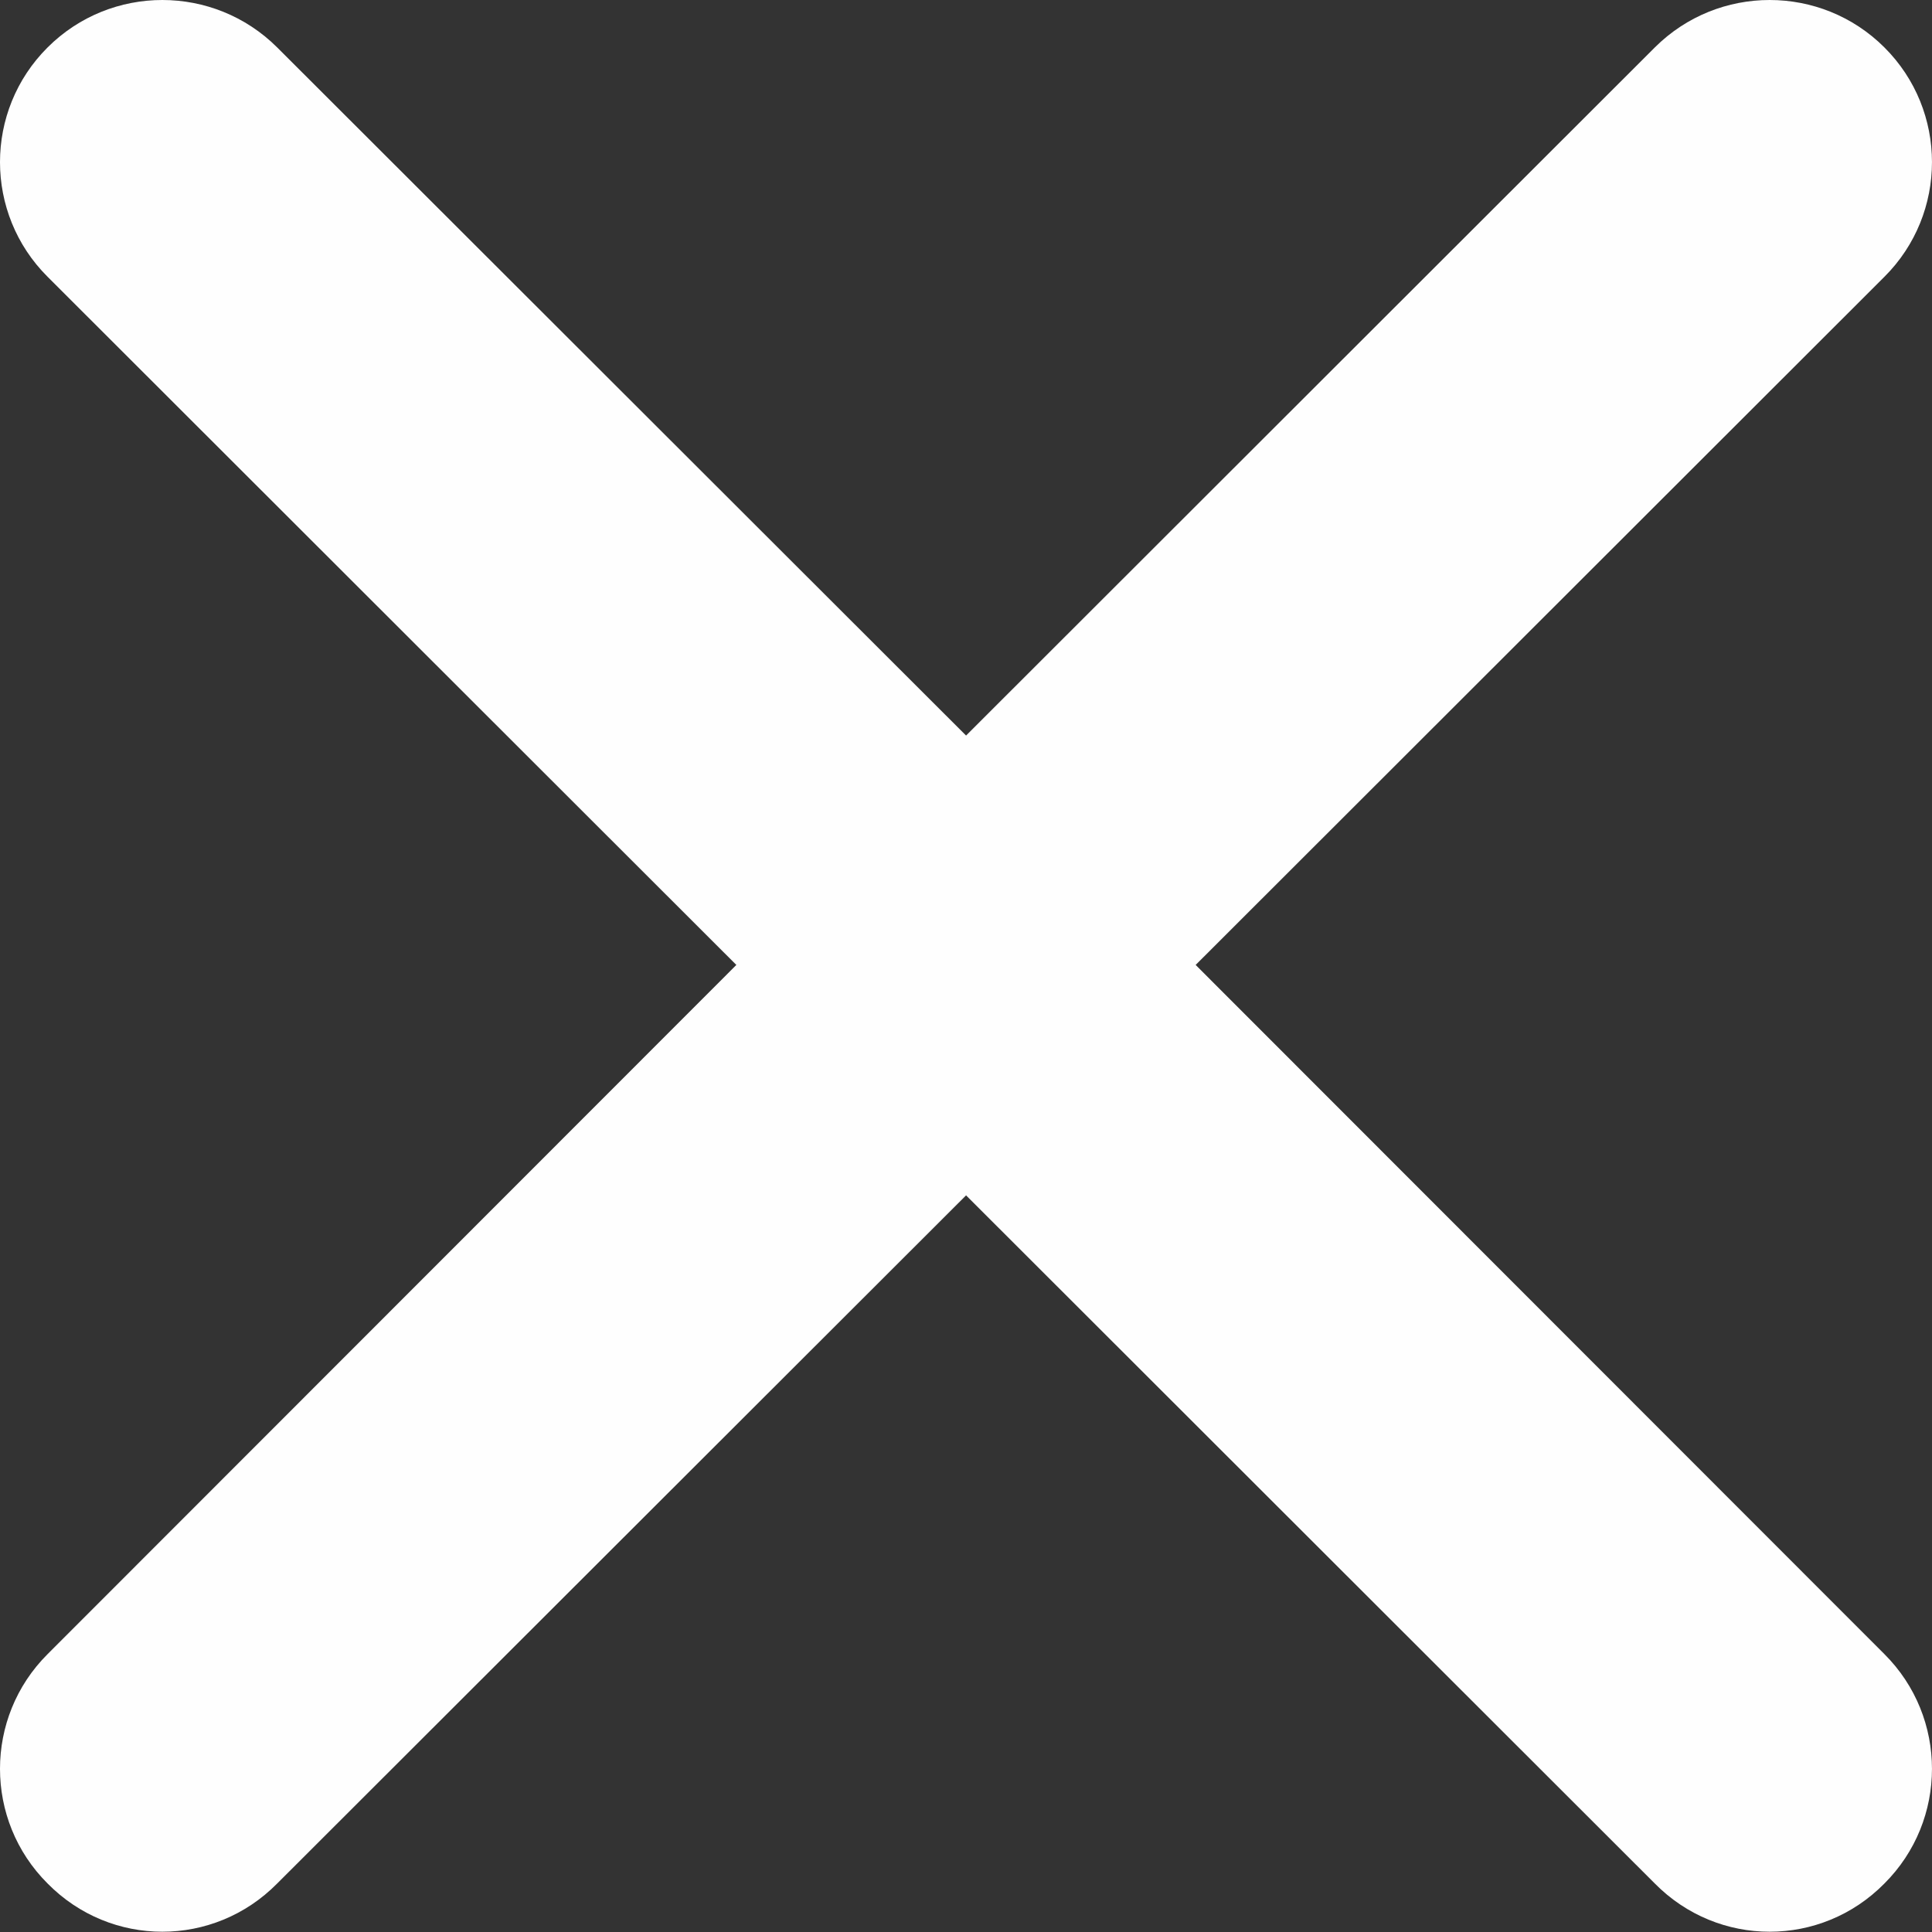
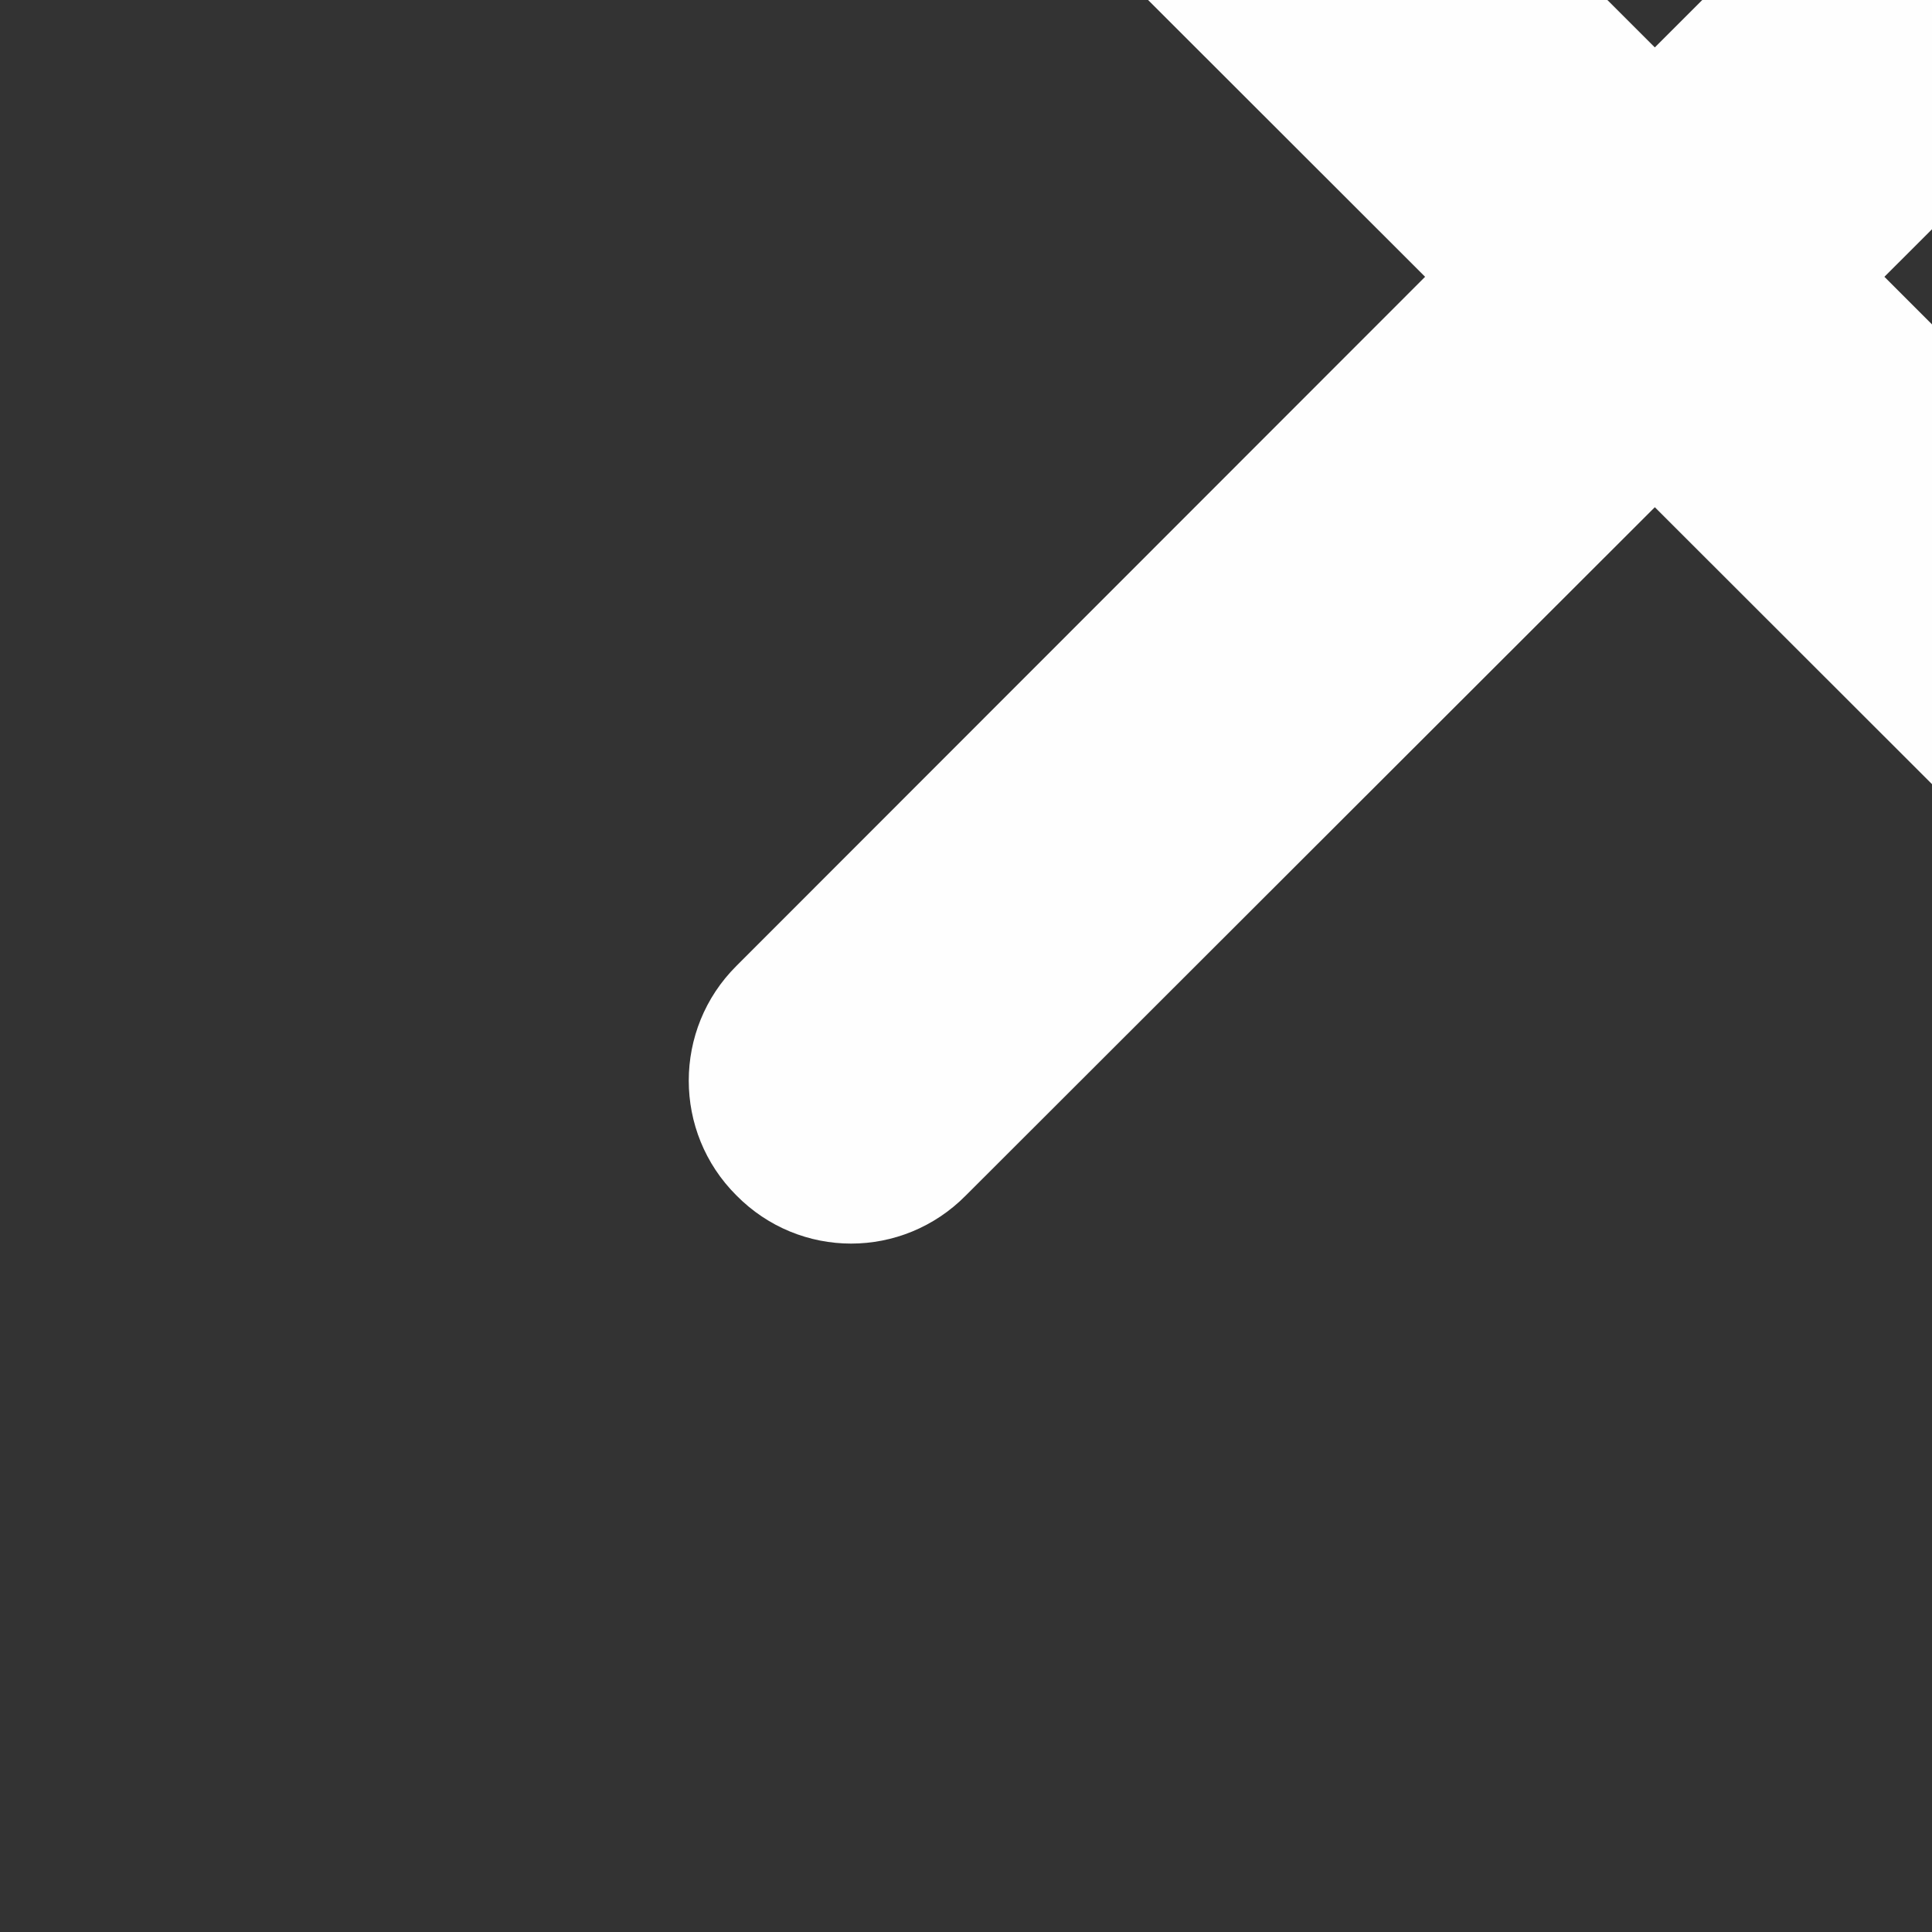
<svg xmlns="http://www.w3.org/2000/svg" xmlns:ns1="http://www.serif.com/" width="100%" height="100%" viewBox="0 0 60 60" version="1.1" xml:space="preserve" style="fill-rule:evenodd;clip-rule:evenodd;stroke-linejoin:round;stroke-miterlimit:2;">
  <rect x="0" y="0" width="60" height="60" fill="#333333" stroke="none" />
-   <path id="Close-Icon" ns1:id="Close Icon" d="M58.522,8.596l-21.39,21.371l21.39,21.403c1.97,1.964 1.97,5.16 0,7.124c-1.967,1.997 -5.16,1.997 -7.13,0l-21.39,-21.371l-21.394,21.371c-1.971,1.997 -5.163,1.997 -7.13,0c-1.971,-1.964 -1.971,-5.16 0,-7.124l21.39,-21.403l-21.39,-21.371c-1.971,-1.964 -1.971,-5.159 0,-7.123c1.967,-1.964 5.159,-1.964 7.13,0l21.394,21.37l21.39,-21.37c1.97,-1.964 5.163,-1.964 7.13,0c1.97,1.964 1.97,5.159 0,7.123Z" style="fill:#fefefe;" />
+   <path id="Close-Icon" ns1:id="Close Icon" d="M58.522,8.596l21.39,21.403c1.97,1.964 1.97,5.16 0,7.124c-1.967,1.997 -5.16,1.997 -7.13,0l-21.39,-21.371l-21.394,21.371c-1.971,1.997 -5.163,1.997 -7.13,0c-1.971,-1.964 -1.971,-5.16 0,-7.124l21.39,-21.403l-21.39,-21.371c-1.971,-1.964 -1.971,-5.159 0,-7.123c1.967,-1.964 5.159,-1.964 7.13,0l21.394,21.37l21.39,-21.37c1.97,-1.964 5.163,-1.964 7.13,0c1.97,1.964 1.97,5.159 0,7.123Z" style="fill:#fefefe;" />
</svg>